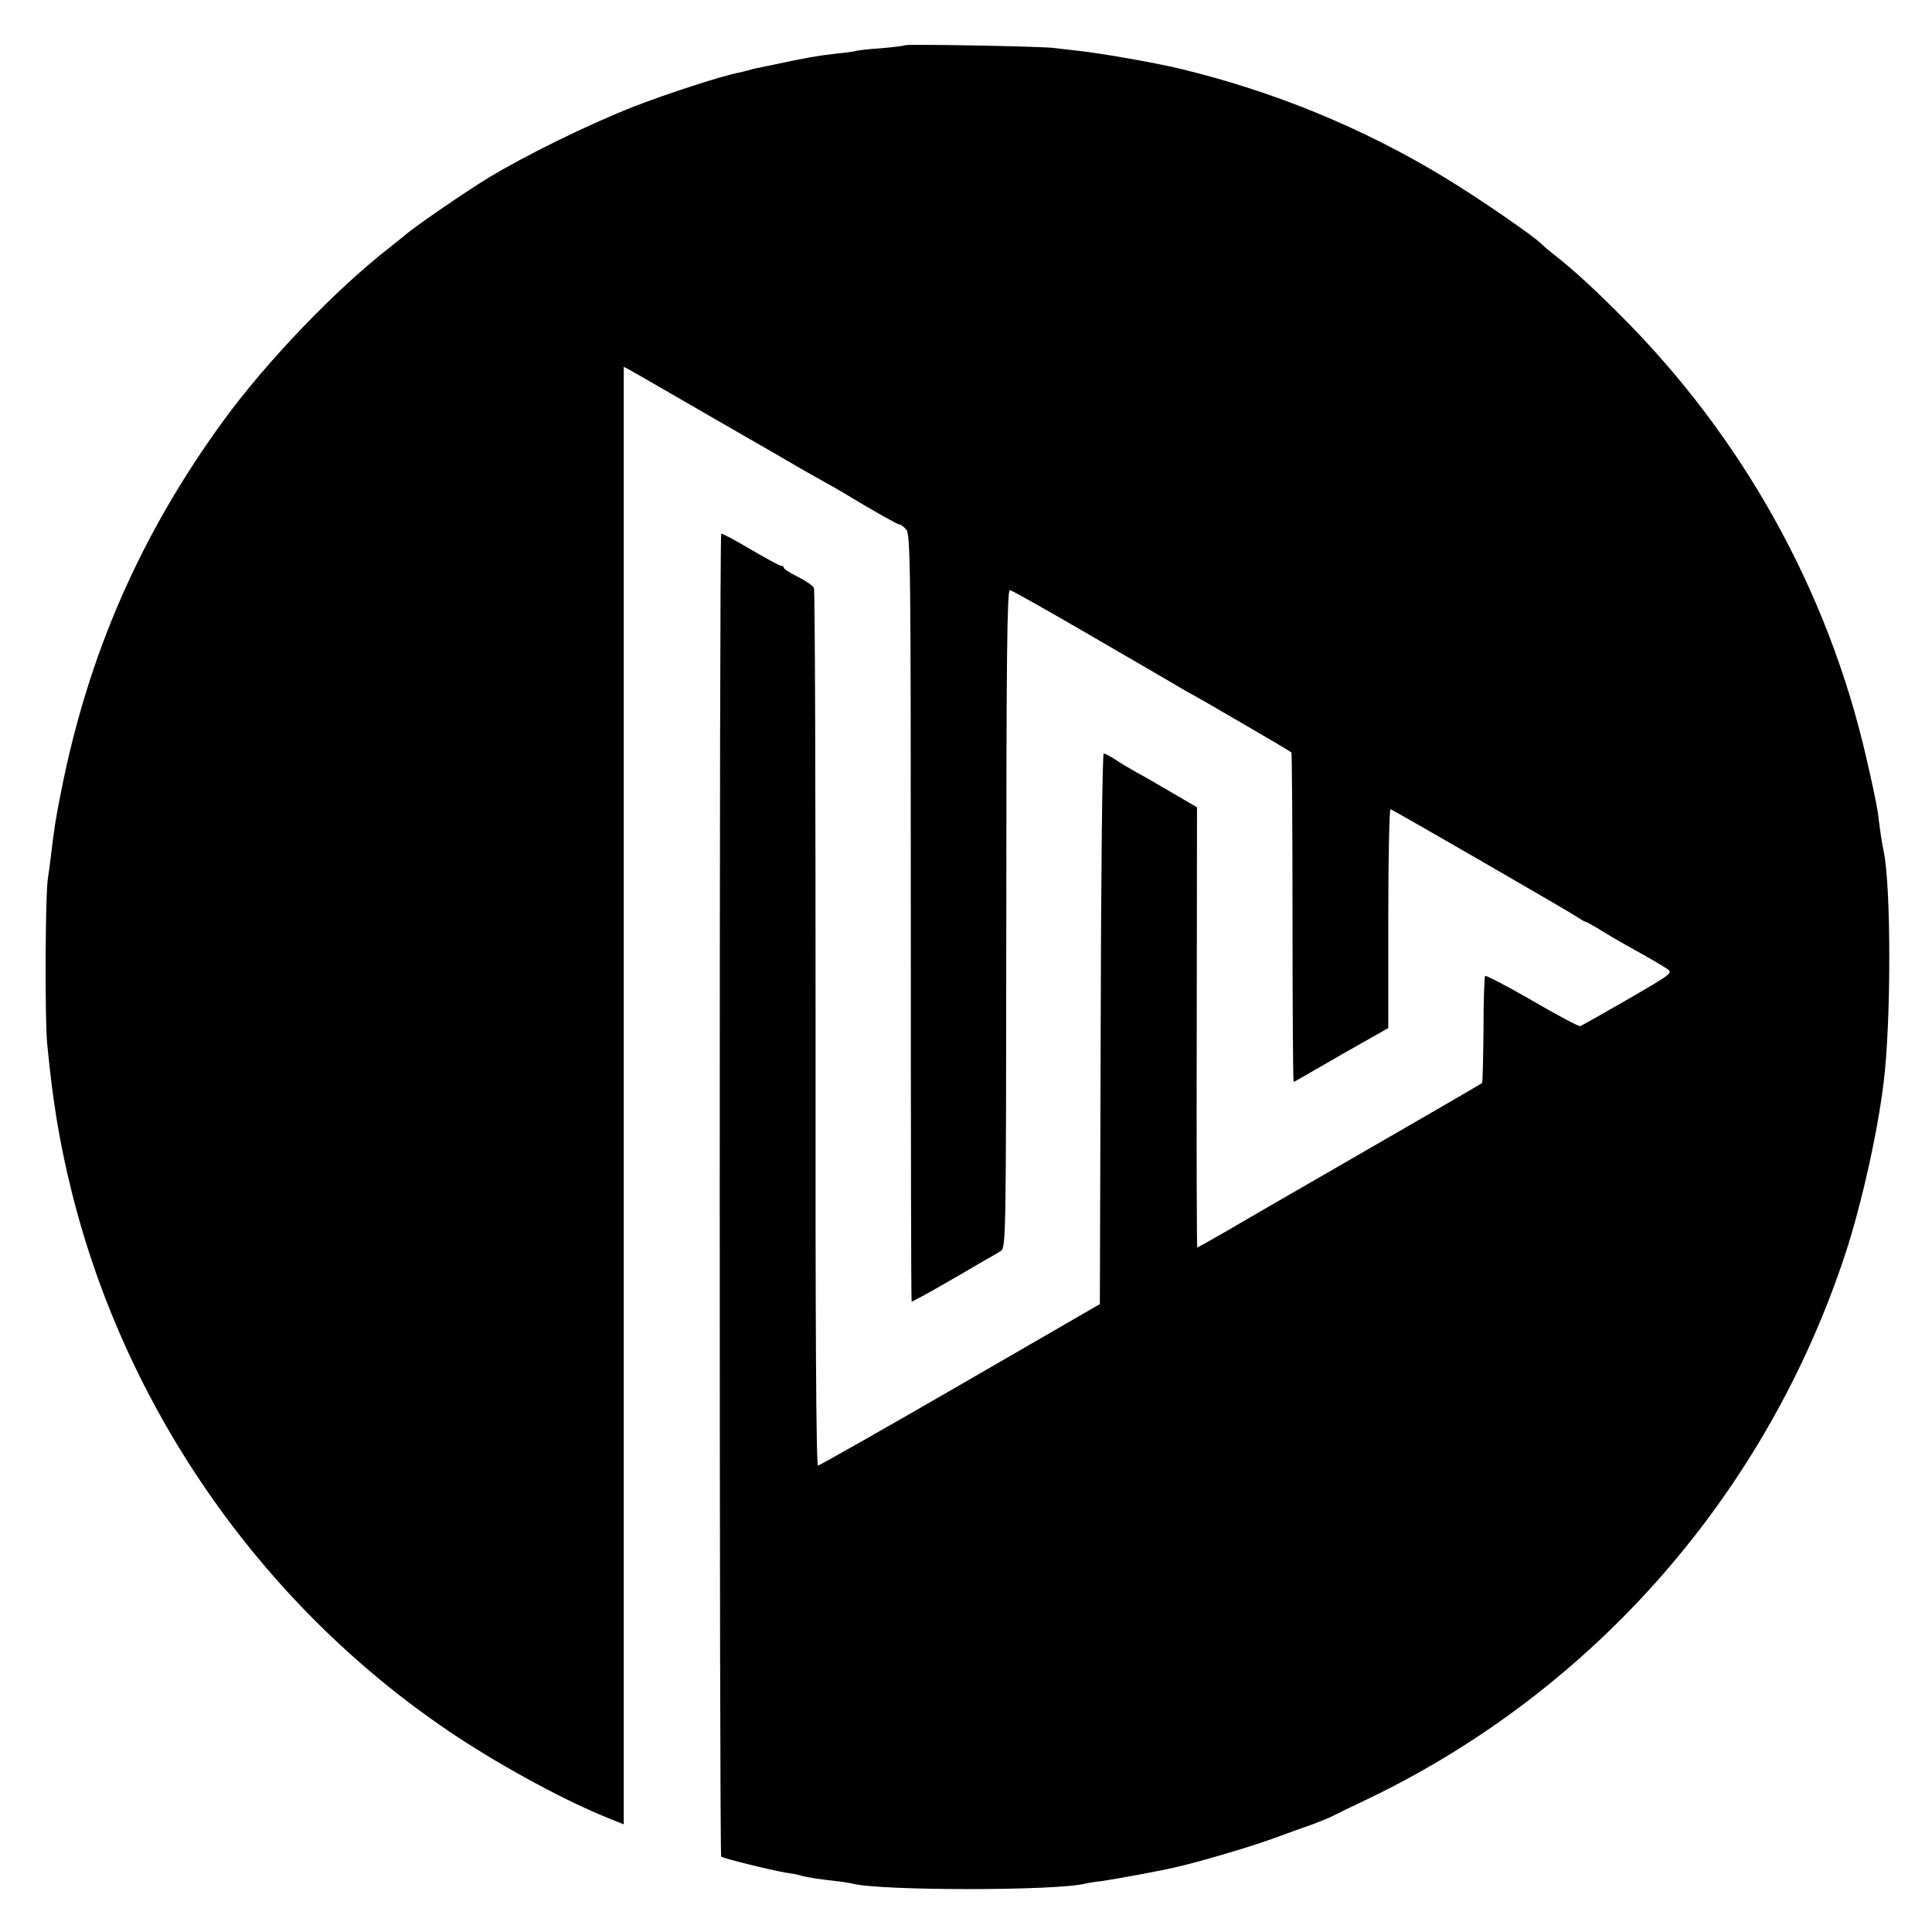
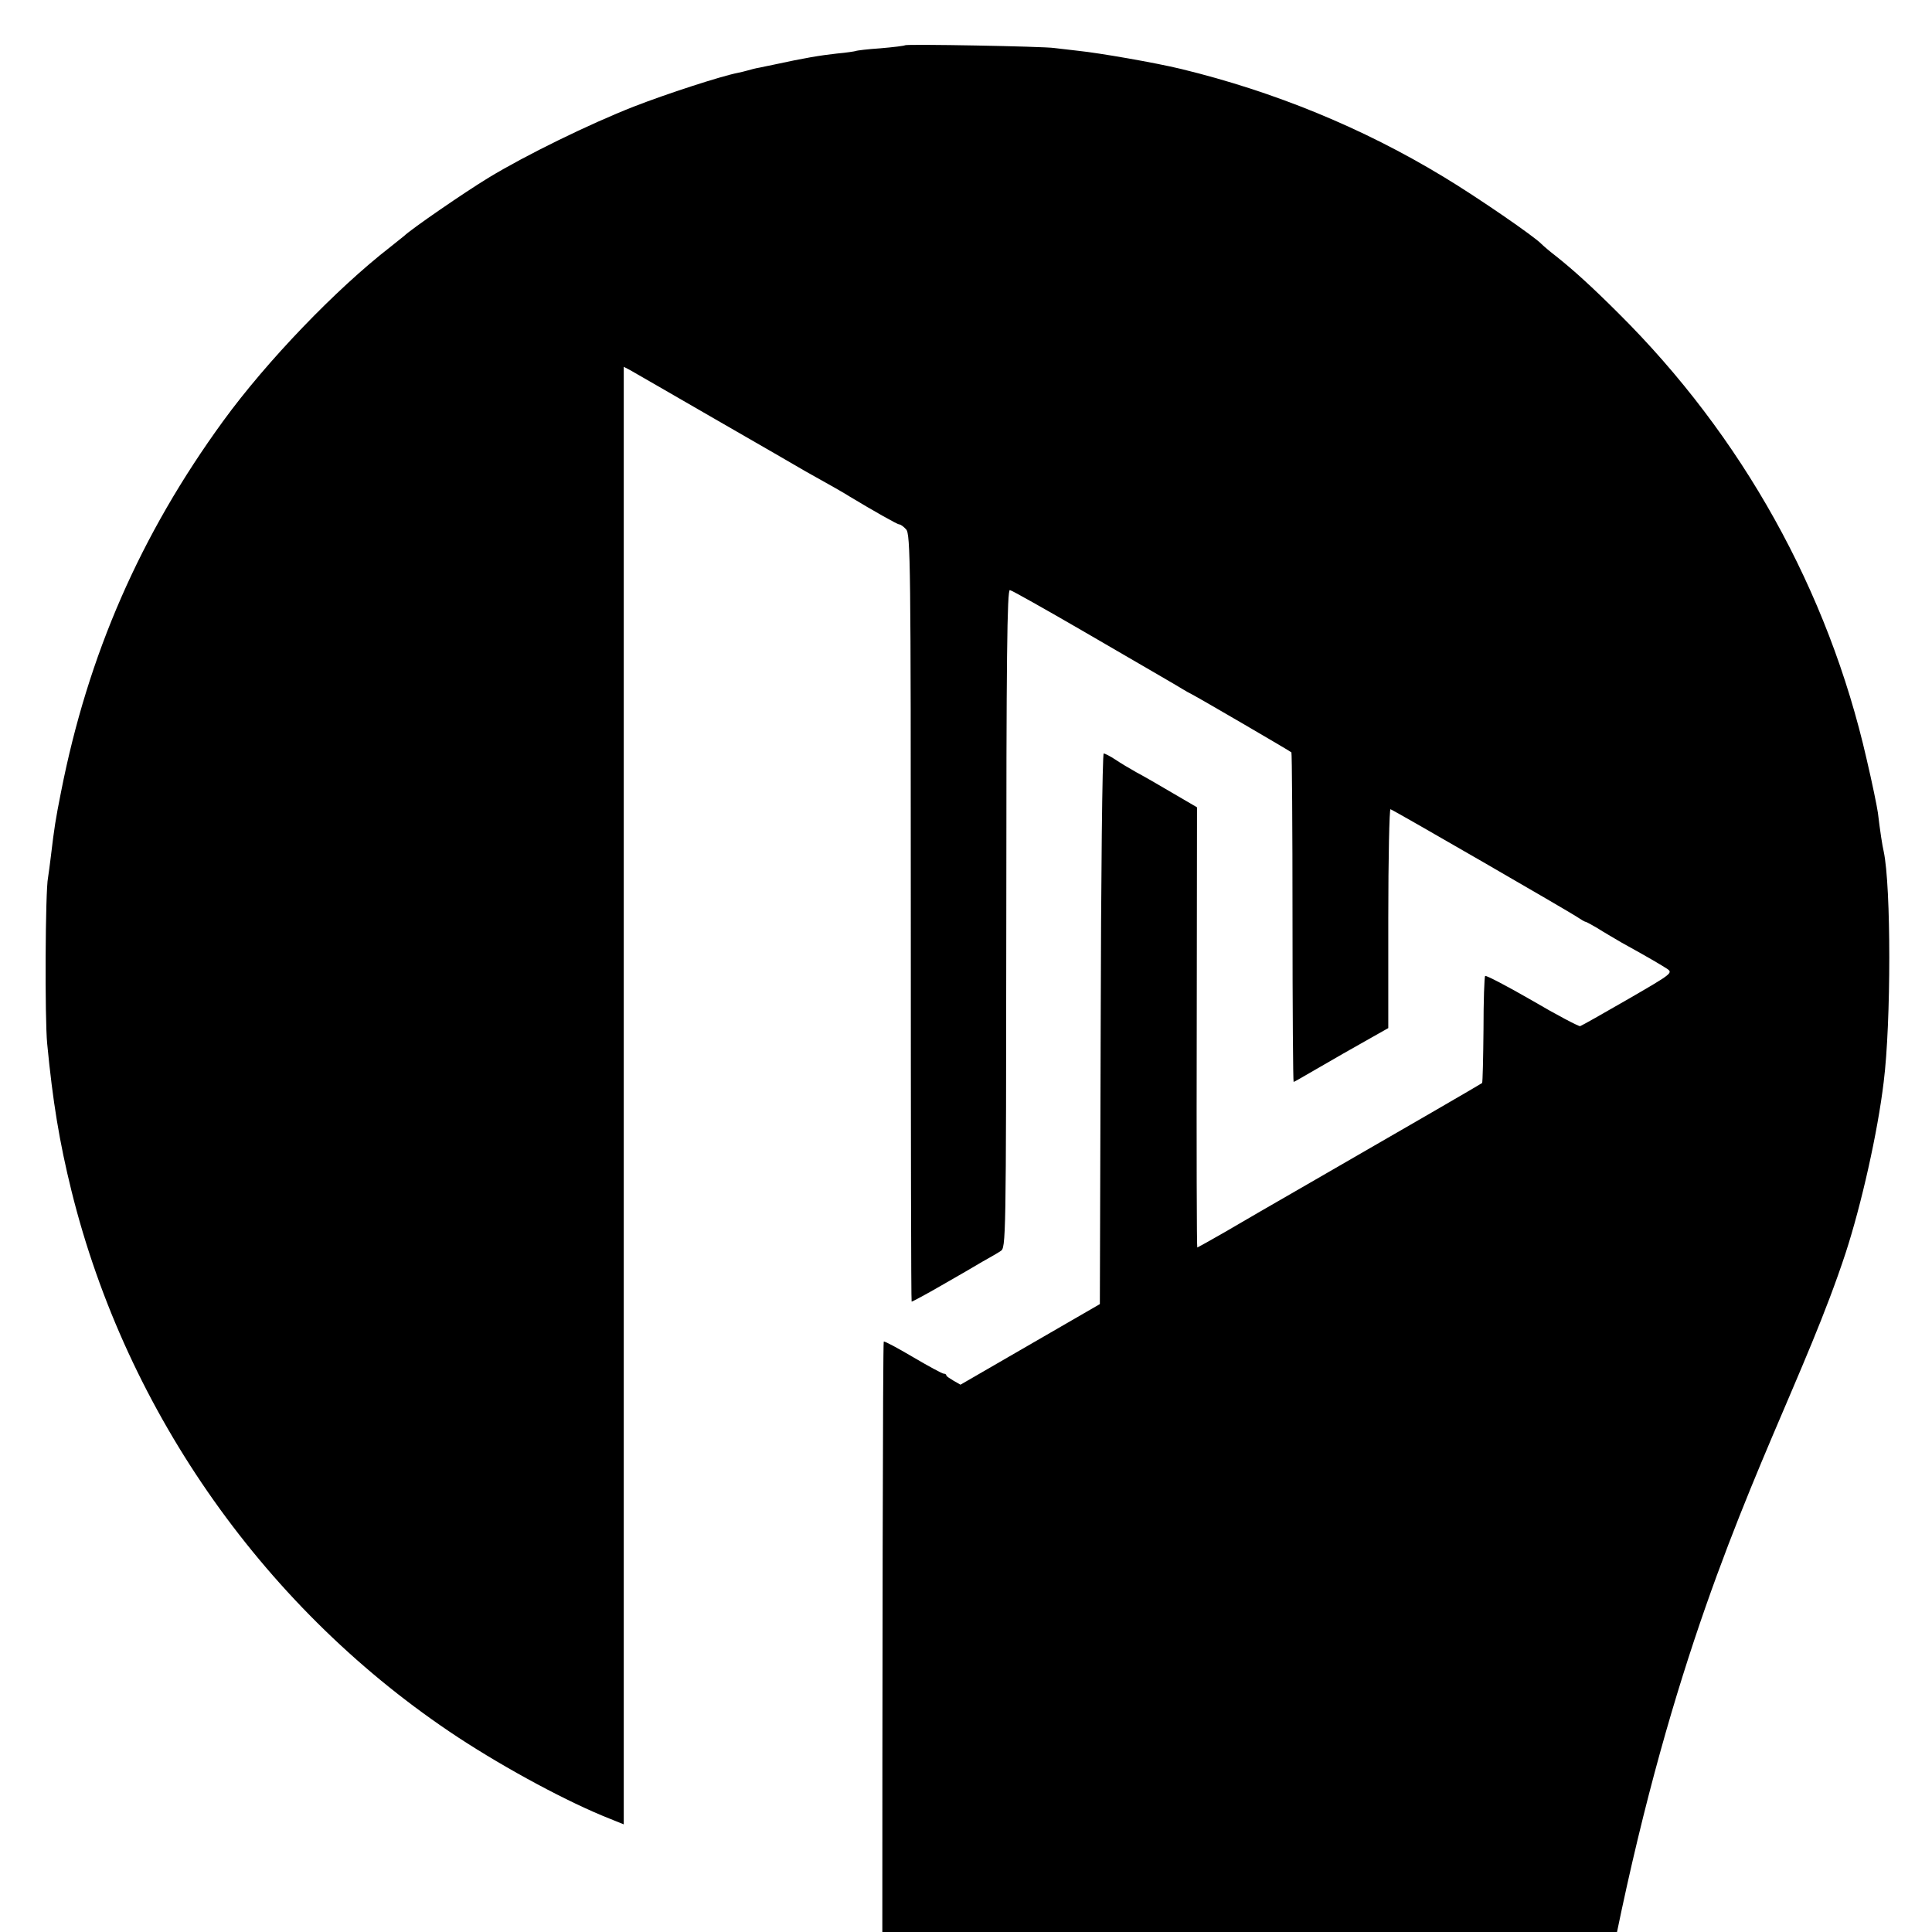
<svg xmlns="http://www.w3.org/2000/svg" version="1" width="933.333" height="933.333" viewBox="0 0 700 700">
-   <path d="M327.9 16.4c-.2.2-4.2.7-8.9 1.1-4.6.3-8.7.8-9 1-.3.1-3.3.6-6.8.9-6.2.7-11.2 1.5-23.2 4.1-1.4.3-3.5.7-4.8 1-1.3.2-3.2.7-4.2 1-1 .3-2.7.7-3.7.9-6.1 1.2-25.8 7.6-37.6 12.2-16.1 6.3-39.2 17.6-52.7 25.8-8.7 5.3-27.9 18.5-30.6 21.1-.6.5-2.9 2.3-5 4-19.6 15.2-44.7 41.3-60.5 63-30 41.2-49 84.6-58.8 134.5-2 10.1-2.4 12.6-3.7 23.5-.3 2.7-.8 6.1-1 7.5-1 4.6-1.2 51.4-.3 60.2 2 20.8 4.4 35.5 8.8 53.3 20 80.7 70.8 152.4 140.1 198 17.7 11.6 40.1 23.6 54.8 29.4l5.2 2.1v-7.3-520.8l2.3 1.2c1.2.7 15 8.6 30.7 17.7 15.7 9 30.5 17.6 32.9 19 8.3 4.6 14.6 8.2 16.1 9.2 8.3 5 17.1 10 17.8 10 .5 0 1.6.8 2.5 1.8 1.6 1.7 1.7 12.9 1.7 140.7 0 76.3.1 138.9.3 139.1.1.1 5-2.5 10.7-5.8 5.8-3.3 12.5-7.2 15-8.7 2.5-1.4 5.5-3.1 6.5-3.8 2-1.1 2-2.9 2.1-120.5 0-94.7.3-119.2 1.3-119 .7.1 12.6 6.8 26.4 14.8 30.1 17.5 33.6 19.5 36.2 21.1 1.1.7 2.6 1.5 3.4 1.9 2.2 1.1 35.5 20.5 36 21 .2.2.4 27.2.4 59.9s.2 59.5.4 59.5 2.8-1.5 5.9-3.3c9.3-5.4 15.6-9 22.2-12.7l6.2-3.5v-39.8c0-21.9.4-39.7.8-39.5 1.8.7 64.9 37.2 67.4 38.9 1.5 1 3 1.9 3.3 1.9.3 0 2.2 1.1 4.3 2.3 2 1.3 6 3.6 8.7 5.2 11.2 6.2 14.3 8.1 16.5 9.5 2.2 1.5 1.8 1.8-14.1 11-9 5.2-16.8 9.6-17.4 9.8-.5.1-8.4-4-17.4-9.3-9-5.2-16.7-9.2-17-8.9-.3.3-.6 9.1-.6 19.4-.1 10.4-.3 19.1-.5 19.4-.5.4-24.8 14.5-63.5 36.8-11 6.3-24.4 14.1-29.7 17.2-5.4 3.1-9.9 5.6-10 5.6-.2 0-.3-35.9-.2-79.8l.1-79.7-8.9-5.2c-4.9-2.9-10.8-6.3-13.1-7.5-2.3-1.3-5.7-3.3-7.6-4.6-1.8-1.2-3.8-2.2-4.2-2.2-.5 0-1 44.9-1.1 99.7l-.3 99.8-50.5 29.2c-27.8 16.1-51 29.2-51.6 29.3-.7 0-1-48.3-.9-158.3 0-87-.2-158.9-.6-159.7-.4-.8-3-2.6-5.8-4s-5.1-2.8-5.1-3.3c0-.4-.4-.7-1-.7-.5 0-5.5-2.7-11.1-6s-10.4-5.9-10.6-5.6c-.7.7-.7 478.6 0 479.3.7.6 17.9 4.9 23.5 5.8 2 .3 4.4.7 5.2 1 2.3.7 7 1.4 12.5 2 2.8.3 5.7.8 6.5 1 10.2 2.6 73.8 2.6 84 0 .8-.2 3.8-.7 6.5-1 4.2-.6 20.8-3.6 26.6-5 8.4-1.9 26.4-7.2 34.4-10.1 5.5-2 12.4-4.5 15.3-5.5 2.9-1.1 6.1-2.4 7-2.9.9-.5 6.9-3.4 13.2-6.4C577.8 612.2 640.1 541 668.7 454c5.7-17.5 11.6-43.6 13.8-62 2.7-21.5 2.7-70.9 0-83.5-.5-2.1-1.3-7.3-2.1-14-.3-2.2-2.1-11-4.1-19.5-13.9-61-45.1-117-89.9-161.5-9.7-9.7-16.5-15.8-22.4-20.5-2.5-1.9-4.9-4-5.5-4.6-2.4-2.6-23.3-17-35.6-24.4-29.2-17.7-61.2-30.8-94.9-39-9.5-2.3-29.7-5.8-37.4-6.6-2.8-.3-6.7-.8-8.6-1-3.9-.6-53.6-1.5-54.1-1z" />
+   <path d="M327.9 16.4c-.2.2-4.2.7-8.9 1.1-4.6.3-8.7.8-9 1-.3.1-3.3.6-6.8.9-6.2.7-11.2 1.5-23.2 4.1-1.4.3-3.5.7-4.8 1-1.3.2-3.2.7-4.2 1-1 .3-2.7.7-3.7.9-6.1 1.2-25.8 7.6-37.6 12.2-16.1 6.3-39.2 17.6-52.7 25.8-8.7 5.3-27.9 18.5-30.6 21.1-.6.5-2.9 2.3-5 4-19.6 15.2-44.7 41.3-60.5 63-30 41.2-49 84.6-58.8 134.5-2 10.1-2.4 12.6-3.7 23.5-.3 2.7-.8 6.1-1 7.5-1 4.6-1.2 51.4-.3 60.2 2 20.8 4.4 35.5 8.8 53.3 20 80.7 70.8 152.4 140.1 198 17.7 11.6 40.1 23.6 54.8 29.4l5.2 2.1v-7.3-520.8l2.3 1.2c1.2.7 15 8.6 30.7 17.7 15.7 9 30.5 17.6 32.9 19 8.3 4.6 14.6 8.2 16.1 9.2 8.3 5 17.1 10 17.8 10 .5 0 1.6.8 2.5 1.8 1.6 1.7 1.7 12.9 1.7 140.7 0 76.3.1 138.9.3 139.1.1.1 5-2.5 10.7-5.8 5.8-3.3 12.5-7.2 15-8.7 2.5-1.4 5.5-3.1 6.5-3.8 2-1.1 2-2.9 2.1-120.5 0-94.7.3-119.2 1.3-119 .7.1 12.6 6.8 26.4 14.8 30.1 17.5 33.6 19.5 36.2 21.1 1.1.7 2.6 1.5 3.4 1.9 2.2 1.1 35.5 20.5 36 21 .2.2.4 27.2.4 59.9s.2 59.5.4 59.5 2.8-1.5 5.9-3.3c9.3-5.4 15.6-9 22.2-12.7l6.2-3.5v-39.8c0-21.9.4-39.7.8-39.5 1.8.7 64.9 37.2 67.4 38.9 1.5 1 3 1.9 3.3 1.9.3 0 2.2 1.1 4.3 2.3 2 1.3 6 3.6 8.7 5.2 11.2 6.2 14.3 8.1 16.5 9.5 2.2 1.5 1.8 1.8-14.1 11-9 5.2-16.8 9.6-17.4 9.8-.5.1-8.4-4-17.4-9.3-9-5.2-16.7-9.2-17-8.9-.3.3-.6 9.1-.6 19.4-.1 10.4-.3 19.1-.5 19.4-.5.4-24.8 14.5-63.5 36.8-11 6.3-24.4 14.1-29.7 17.2-5.4 3.1-9.9 5.6-10 5.6-.2 0-.3-35.9-.2-79.8l.1-79.7-8.9-5.2c-4.9-2.9-10.8-6.3-13.1-7.5-2.3-1.3-5.7-3.3-7.6-4.6-1.8-1.2-3.8-2.2-4.2-2.2-.5 0-1 44.9-1.1 99.7l-.3 99.8-50.5 29.2s-5.1-2.8-5.1-3.3c0-.4-.4-.7-1-.7-.5 0-5.5-2.7-11.1-6s-10.4-5.9-10.6-5.6c-.7.7-.7 478.6 0 479.3.7.6 17.9 4.9 23.5 5.8 2 .3 4.4.7 5.2 1 2.3.7 7 1.4 12.5 2 2.8.3 5.7.8 6.5 1 10.2 2.6 73.8 2.6 84 0 .8-.2 3.8-.7 6.5-1 4.2-.6 20.8-3.6 26.6-5 8.4-1.9 26.4-7.2 34.4-10.1 5.5-2 12.4-4.5 15.3-5.5 2.9-1.1 6.1-2.4 7-2.9.9-.5 6.9-3.4 13.2-6.4C577.8 612.2 640.1 541 668.7 454c5.7-17.5 11.6-43.6 13.8-62 2.7-21.5 2.7-70.9 0-83.5-.5-2.1-1.3-7.3-2.1-14-.3-2.2-2.1-11-4.1-19.5-13.9-61-45.1-117-89.9-161.5-9.7-9.7-16.5-15.8-22.4-20.5-2.5-1.9-4.9-4-5.5-4.6-2.4-2.6-23.3-17-35.6-24.4-29.2-17.7-61.2-30.8-94.9-39-9.5-2.3-29.7-5.8-37.4-6.6-2.8-.3-6.7-.8-8.6-1-3.9-.6-53.6-1.5-54.1-1z" />
</svg>